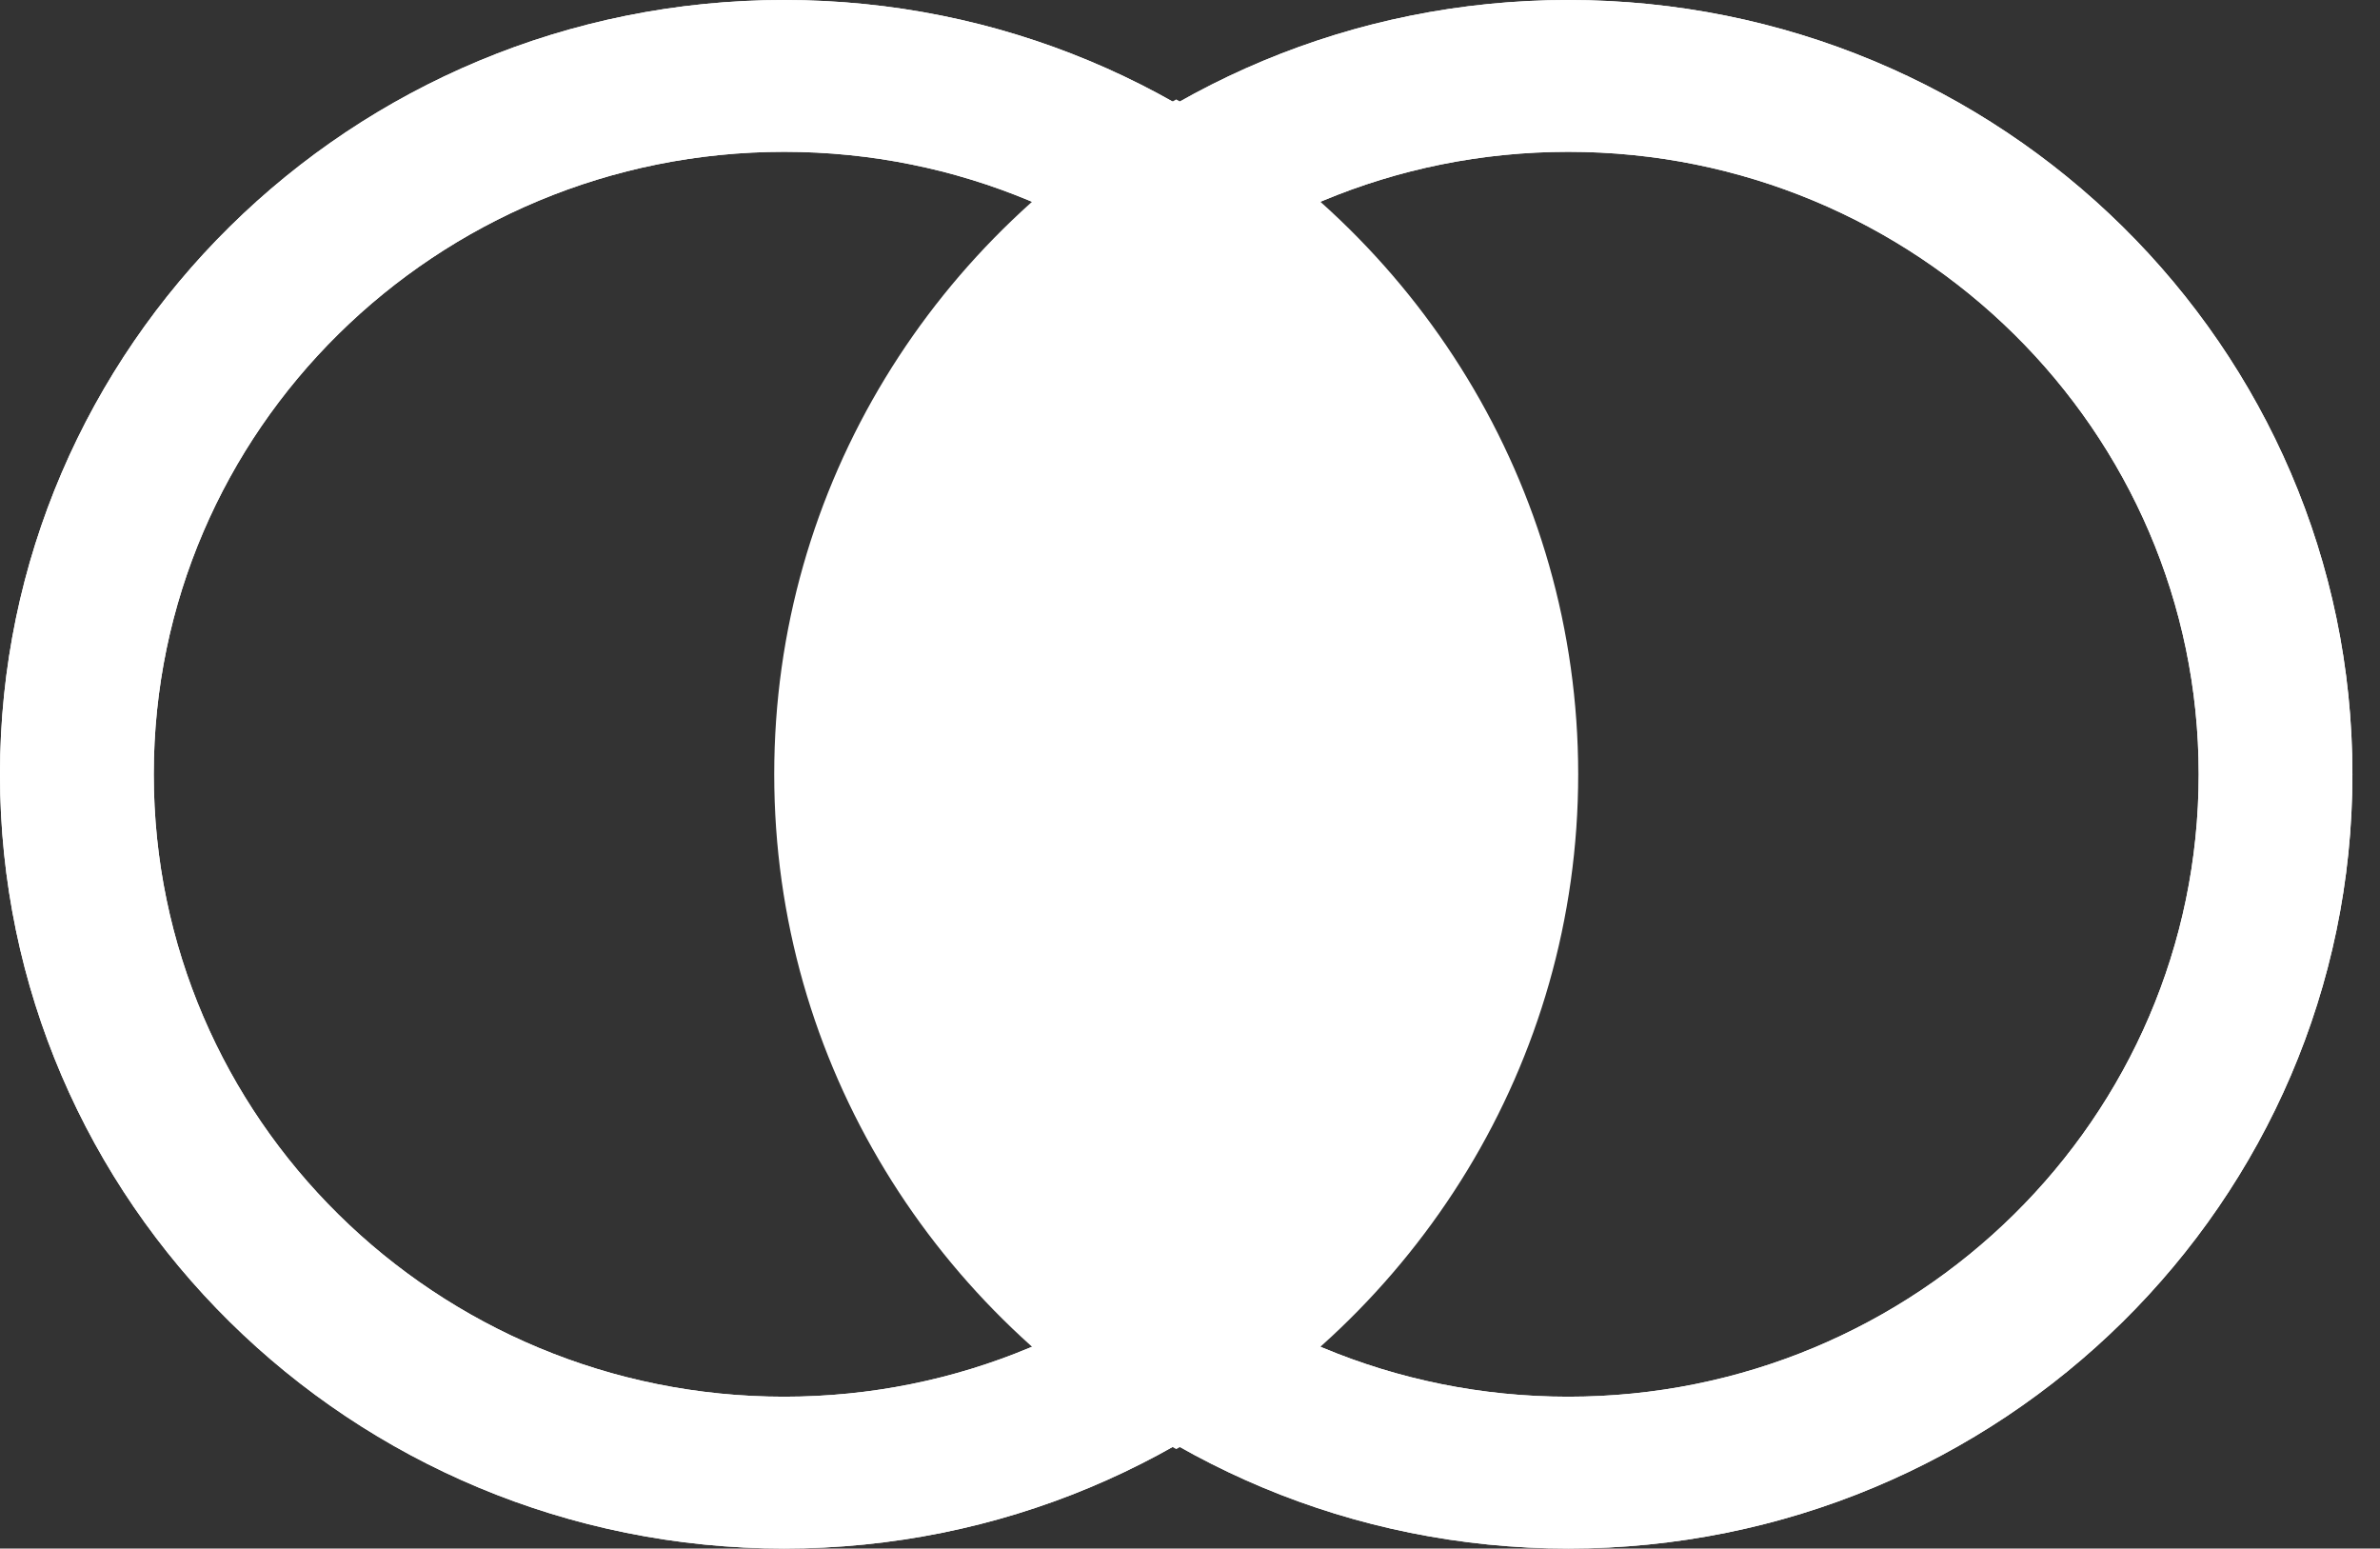
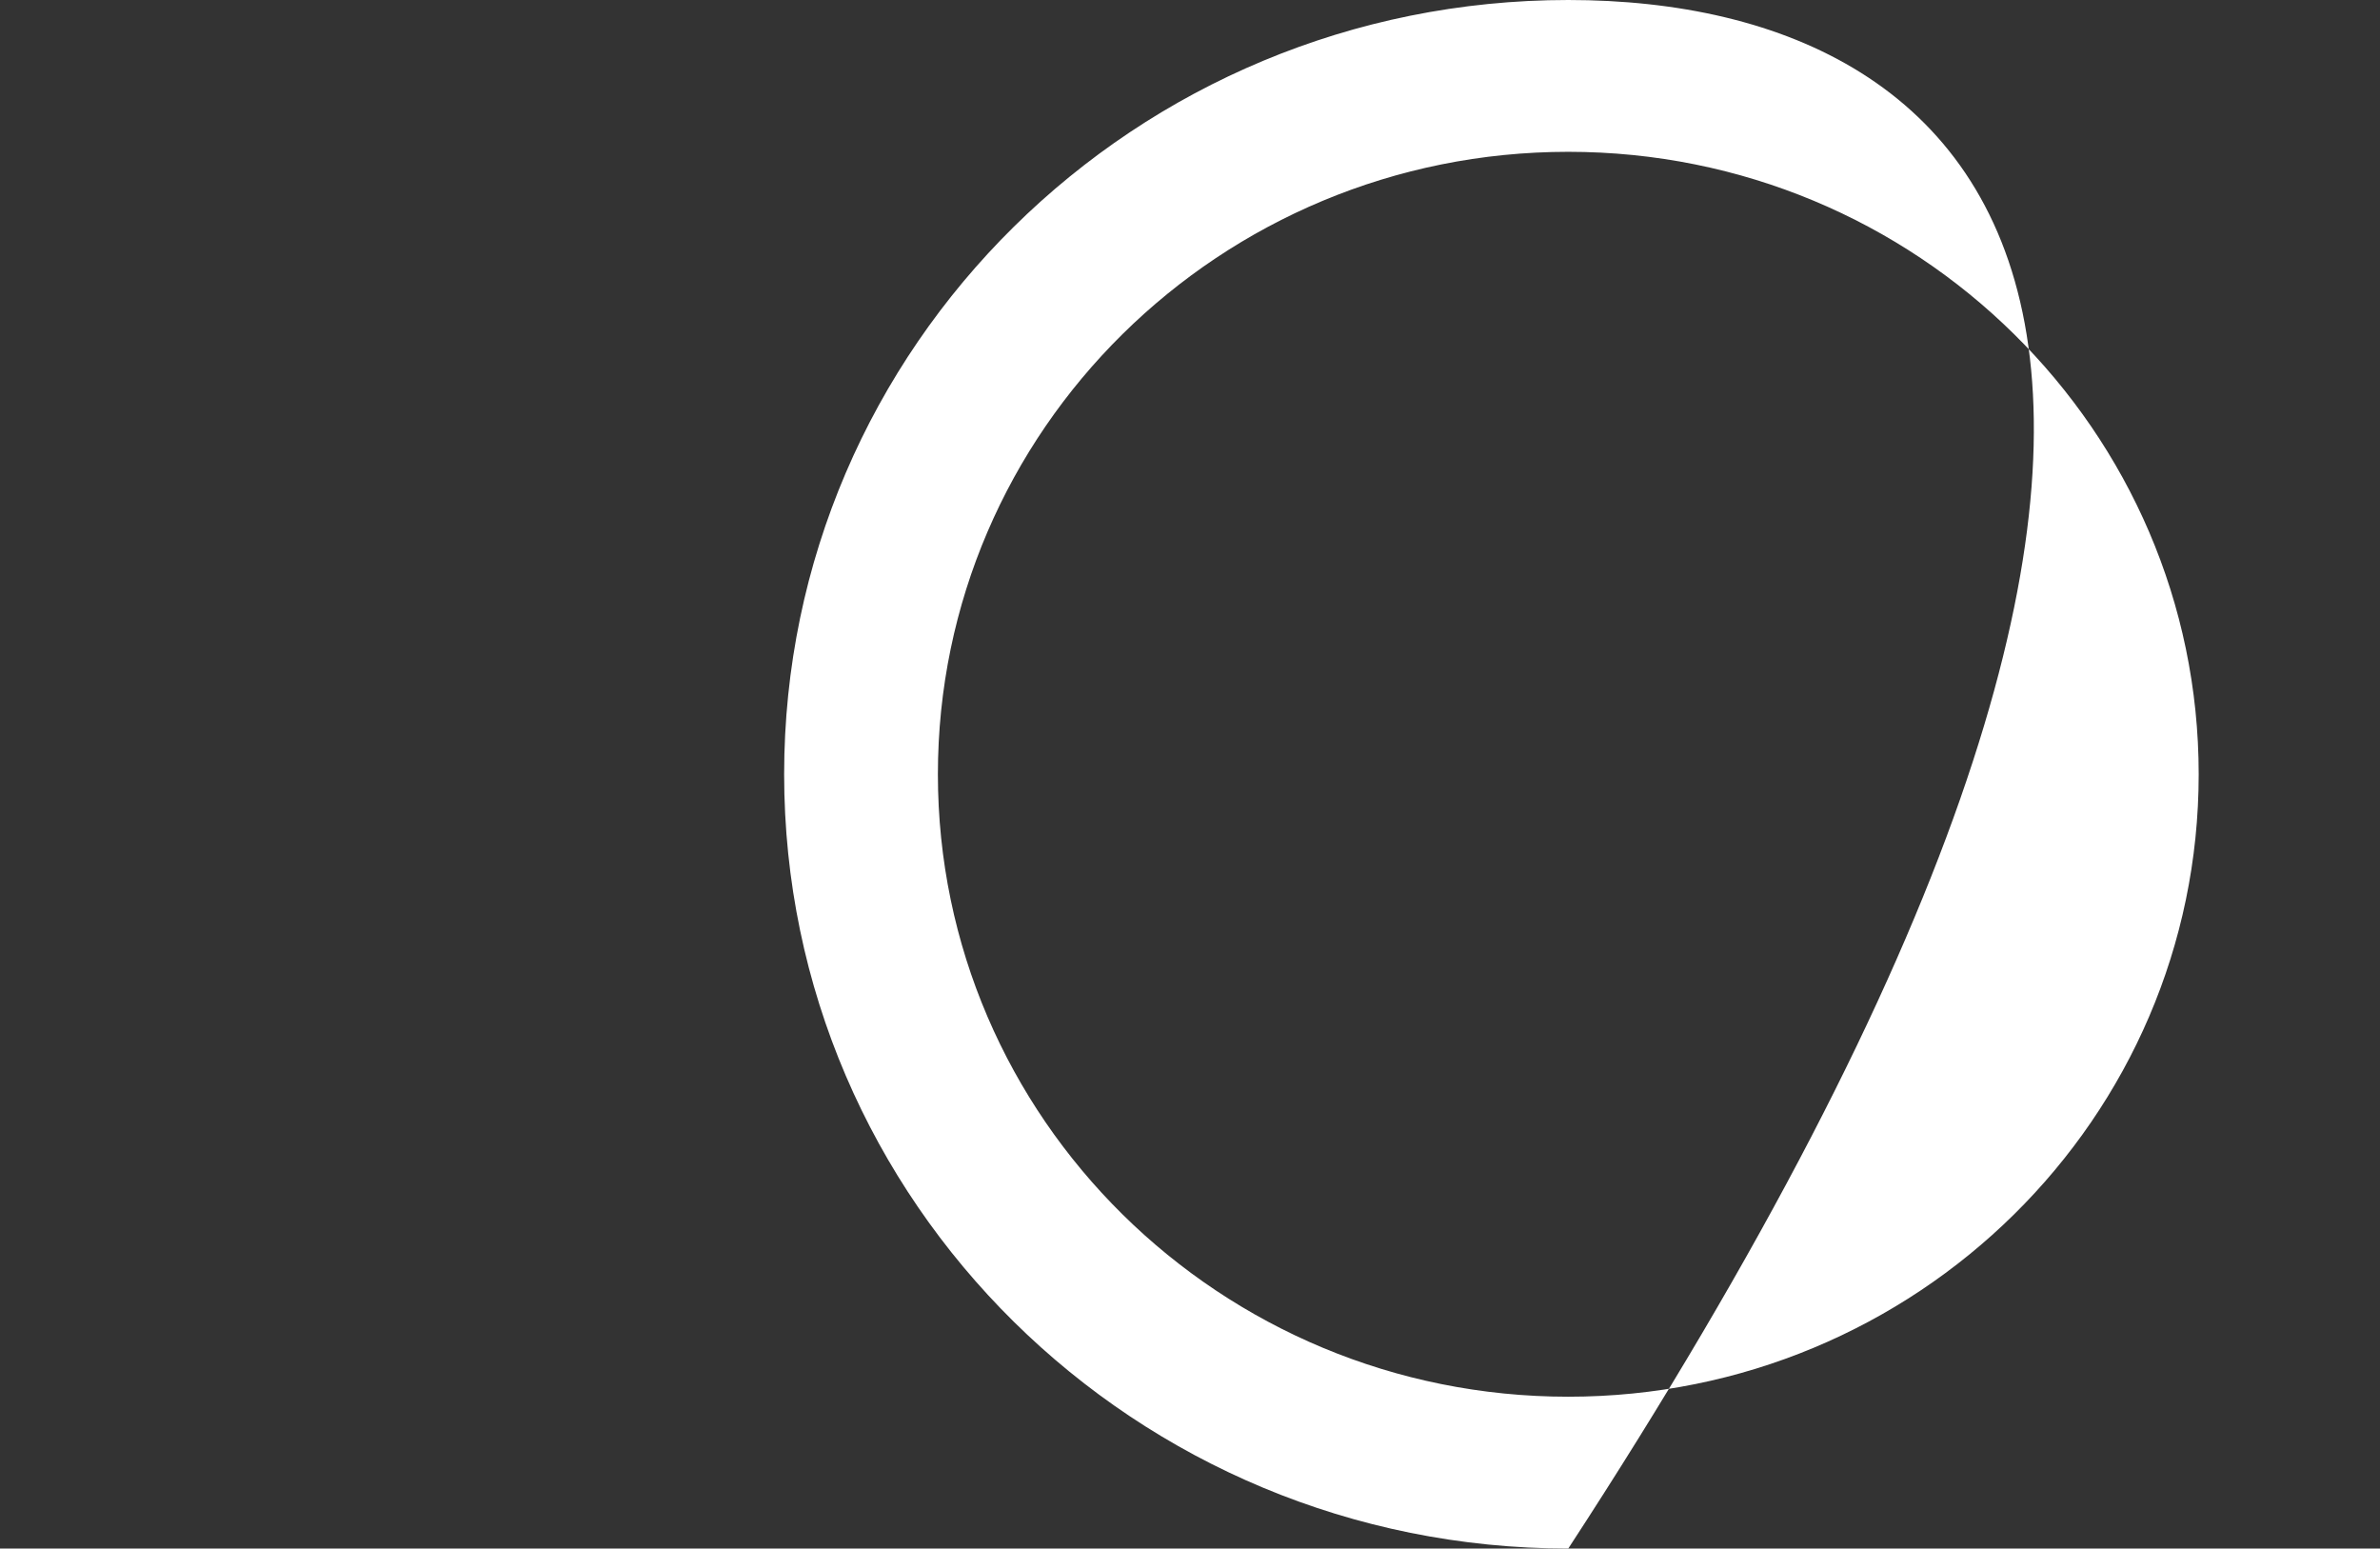
<svg xmlns="http://www.w3.org/2000/svg" width="83" height="54" viewBox="0 0 83 54" fill="none">
  <rect x="0" y="0" width="83" height="54" fill="#333333" stroke="none" />
-   <path fill-rule="evenodd" clip-rule="evenodd" d="M54.692 48.706C66.834 48.706 76.677 38.988 76.677 27C76.677 15.012 66.834 5.294 54.692 5.294C42.551 5.294 32.708 15.012 32.708 27C32.708 38.988 42.551 48.706 54.692 48.706ZM54.692 54C69.795 54 82.038 41.912 82.038 27C82.038 12.088 69.795 0 54.692 0C39.59 0 27.346 12.088 27.346 27C27.346 41.912 39.59 54 54.692 54Z" fill="white" />
-   <path fill-rule="evenodd" clip-rule="evenodd" d="M54.692 48.706C66.834 48.706 76.677 38.988 76.677 27C76.677 15.012 66.834 5.294 54.692 5.294C42.551 5.294 32.708 15.012 32.708 27C32.708 38.988 42.551 48.706 54.692 48.706ZM54.692 54C69.795 54 82.038 41.912 82.038 27C82.038 12.088 69.795 0 54.692 0C39.59 0 27.346 12.088 27.346 27C27.346 41.912 39.59 54 54.692 54Z" fill="white" />
-   <path fill-rule="evenodd" clip-rule="evenodd" d="M27.346 48.706C39.488 48.706 49.33 38.988 49.33 27C49.33 15.012 39.488 5.294 27.346 5.294C15.205 5.294 5.362 15.012 5.362 27C5.362 38.988 15.205 48.706 27.346 48.706ZM27.346 54C42.449 54 54.692 41.912 54.692 27C54.692 12.088 42.449 0 27.346 0C12.243 0 0 12.088 0 27C0 41.912 12.243 54 27.346 54Z" fill="white" />
-   <path fill-rule="evenodd" clip-rule="evenodd" d="M27.346 48.706C39.488 48.706 49.33 38.988 49.33 27C49.33 15.012 39.488 5.294 27.346 5.294C15.205 5.294 5.362 15.012 5.362 27C5.362 38.988 15.205 48.706 27.346 48.706ZM27.346 54C42.449 54 54.692 41.912 54.692 27C54.692 12.088 42.449 0 27.346 0C12.243 0 0 12.088 0 27C0 41.912 12.243 54 27.346 54Z" fill="white" />
-   <path fill-rule="evenodd" clip-rule="evenodd" d="M41.019 50.533C49.388 45.902 55.038 37.099 55.038 27C55.038 16.901 49.388 8.098 41.019 3.467C32.651 8.098 27 16.901 27 27C27 37.099 32.651 45.902 41.019 50.533Z" fill="white" />
+   <path fill-rule="evenodd" clip-rule="evenodd" d="M54.692 48.706C66.834 48.706 76.677 38.988 76.677 27C76.677 15.012 66.834 5.294 54.692 5.294C42.551 5.294 32.708 15.012 32.708 27C32.708 38.988 42.551 48.706 54.692 48.706ZM54.692 54C82.038 12.088 69.795 0 54.692 0C39.59 0 27.346 12.088 27.346 27C27.346 41.912 39.59 54 54.692 54Z" fill="white" />
</svg>